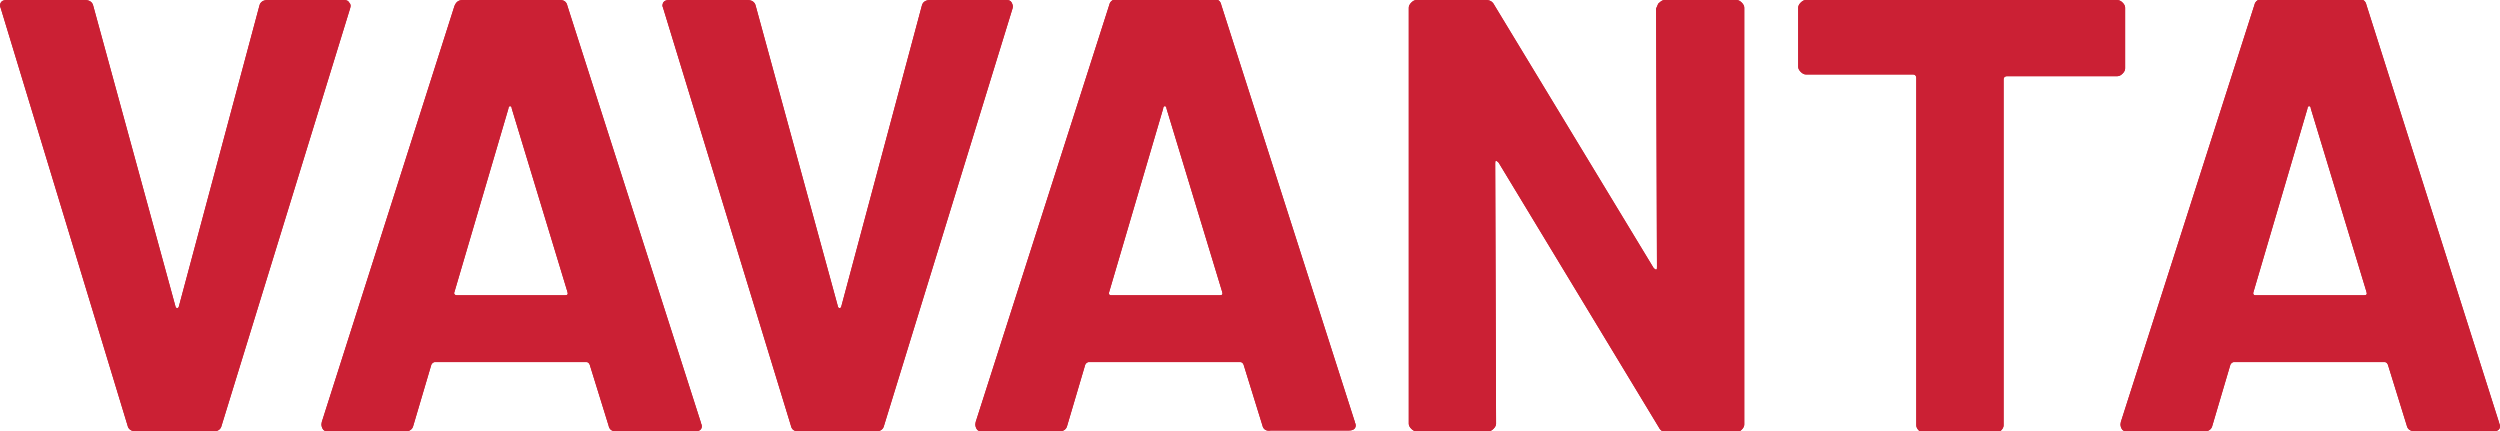
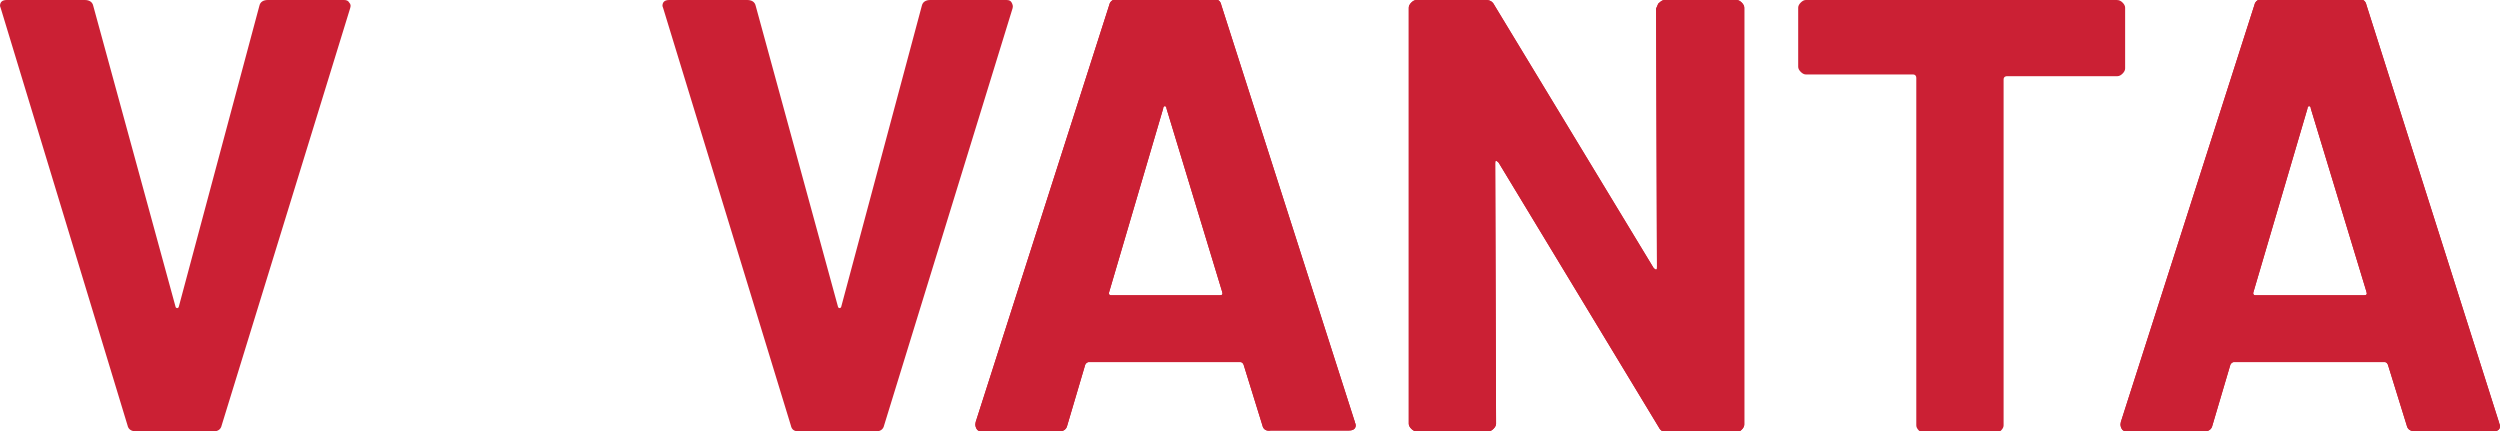
<svg xmlns="http://www.w3.org/2000/svg" version="1.1" x="0px" y="0px" viewBox="0 0 292.1 50.4" style="enable-background:new 0 0 292.1 50.4;" xml:space="preserve">
  <style type="text/css">
	.st0{fill:#CB2034;}
</style>
  <g id="Layer_1">
    <g>
-       <path class="st0" d="M14.9,49.7L0.1,1L0,0.7C0,0.2,0.3,0,0.8,0h9.1c0.5,0,0.9,0.2,1,0.7l9.6,35.1c0,0.1,0.1,0.2,0.2,0.2    c0.1,0,0.2-0.1,0.2-0.2l9.4-35.1c0.1-0.5,0.5-0.7,1-0.7h8.9c0.3,0,0.5,0.1,0.6,0.3C41,0.5,41,0.7,40.9,1l-15,48.7    c-0.1,0.5-0.5,0.7-0.9,0.7h-9.1C15.4,50.4,15,50.2,14.9,49.7z" />
-       <path class="st0" d="M71.1,49.7l-2.2-7.1c-0.1-0.2-0.2-0.3-0.4-0.3H50.8c-0.1,0-0.3,0.1-0.4,0.3l-2.1,7.1    c-0.1,0.5-0.5,0.7-0.9,0.7h-9.1c-0.3,0-0.5-0.1-0.6-0.3c-0.1-0.2-0.2-0.4-0.1-0.8L53.1,0.7C53.3,0.2,53.6,0,54.1,0h11.3    c0.5,0,0.8,0.2,0.9,0.7l15.6,48.7c0,0.1,0.1,0.2,0.1,0.4c0,0.4-0.3,0.6-0.8,0.6H72C71.5,50.4,71.2,50.2,71.1,49.7z M53.4,34.5H66    c0.3,0,0.4-0.1,0.3-0.4l-6.5-21.4c0-0.2-0.1-0.3-0.2-0.3c-0.1,0-0.2,0.1-0.2,0.3l-6.3,21.4C53,34.3,53.1,34.5,53.4,34.5z" />
      <path class="st0" d="M92.4,49.7L77.5,1l-0.1-0.3c0-0.5,0.3-0.7,0.8-0.7h9.1c0.5,0,0.9,0.2,1,0.7l9.6,35.1c0,0.1,0.1,0.2,0.2,0.2    c0.1,0,0.2-0.1,0.2-0.2l9.4-35.1c0.1-0.5,0.5-0.7,1-0.7h8.9c0.3,0,0.5,0.1,0.6,0.3c0.1,0.2,0.2,0.4,0.1,0.7l-15,48.7    c-0.1,0.5-0.5,0.7-0.9,0.7h-9.1C92.8,50.4,92.5,50.2,92.4,49.7z" />
      <path class="st0" d="M147.5,49.7l-2.2-7.1c-0.1-0.2-0.2-0.3-0.4-0.3h-17.7c-0.1,0-0.3,0.1-0.4,0.3l-2.1,7.1    c-0.1,0.5-0.5,0.7-0.9,0.7h-9.1c-0.3,0-0.5-0.1-0.6-0.3c-0.1-0.2-0.2-0.4-0.1-0.8l15.6-48.7c0.1-0.5,0.5-0.7,0.9-0.7h11.3    c0.5,0,0.8,0.2,0.9,0.7l15.6,48.7c0,0.1,0.1,0.2,0.1,0.4c0,0.4-0.3,0.6-0.8,0.6h-9.1C148,50.4,147.6,50.2,147.5,49.7z M129.8,34.5    h12.7c0.3,0,0.4-0.1,0.3-0.4l-6.5-21.4c0-0.2-0.1-0.3-0.2-0.3c-0.1,0-0.2,0.1-0.2,0.3l-6.3,21.4C129.5,34.3,129.6,34.5,129.8,34.5    z" />
      <path class="st0" d="M193.9,0.3c0.2-0.2,0.4-0.3,0.6-0.3h8.4c0.2,0,0.4,0.1,0.6,0.3c0.2,0.2,0.3,0.4,0.3,0.6v48.7    c0,0.2-0.1,0.4-0.3,0.6c-0.2,0.2-0.4,0.3-0.6,0.3h-8.1c-0.5,0-0.8-0.2-1-0.6L175.1,19c-0.1-0.1-0.2-0.2-0.3-0.2    c-0.1,0-0.1,0.1-0.1,0.3l0.1,30.4c0,0.2-0.1,0.4-0.3,0.6c-0.2,0.2-0.4,0.3-0.6,0.3h-8.4c-0.2,0-0.4-0.1-0.6-0.3    c-0.2-0.2-0.3-0.4-0.3-0.6V0.9c0-0.2,0.1-0.4,0.3-0.6c0.2-0.2,0.4-0.3,0.6-0.3h8.1c0.5,0,0.8,0.2,1,0.6l18.6,30.7    c0.1,0.1,0.2,0.2,0.3,0.2c0.1,0,0.1-0.1,0.1-0.3l-0.1-30.2C193.7,0.6,193.7,0.4,193.9,0.3z" />
-       <path class="st0" d="M248,0.3c0.2,0.2,0.3,0.4,0.3,0.6v7.1c0,0.2-0.1,0.4-0.3,0.6c-0.2,0.2-0.4,0.3-0.6,0.3h-12.9    c-0.2,0-0.4,0.1-0.4,0.4v40.4c0,0.2-0.1,0.4-0.3,0.6c-0.2,0.2-0.4,0.3-0.6,0.3h-8.4c-0.2,0-0.4-0.1-0.6-0.3    c-0.2-0.2-0.3-0.4-0.3-0.6V9.1c0-0.2-0.1-0.4-0.4-0.4h-12.5c-0.2,0-0.4-0.1-0.6-0.3c-0.2-0.2-0.3-0.4-0.3-0.6V0.9    c0-0.2,0.1-0.4,0.3-0.6c0.2-0.2,0.4-0.3,0.6-0.3h36.3C247.6,0,247.8,0.1,248,0.3z" />
      <path class="st0" d="M281.2,49.7l-2.2-7.1c-0.1-0.2-0.2-0.3-0.4-0.3H261c-0.1,0-0.3,0.1-0.4,0.3l-2.1,7.1    c-0.1,0.5-0.5,0.7-0.9,0.7h-9.1c-0.3,0-0.5-0.1-0.6-0.3c-0.1-0.2-0.2-0.4-0.1-0.8l15.6-48.7c0.1-0.5,0.5-0.7,0.9-0.7h11.3    c0.5,0,0.8,0.2,0.9,0.7L292,49.4c0,0.1,0.1,0.2,0.1,0.4c0,0.4-0.3,0.6-0.8,0.6h-9.1C281.7,50.4,281.3,50.2,281.2,49.7z     M263.5,34.5h12.7c0.3,0,0.4-0.1,0.3-0.4L270,12.7c0-0.2-0.1-0.3-0.2-0.3c-0.1,0-0.2,0.1-0.2,0.3l-6.3,21.4    C263.2,34.3,263.3,34.5,263.5,34.5z" />
    </g>
  </g>
  <g id="Layer_1_copy">
    <g>
      <path class="st0" d="M14.9,49.7L0.1,1L0,0.7C0,0.2,0.3,0,0.8,0h9.1c0.5,0,0.9,0.2,1,0.7l9.6,35.1c0,0.1,0.1,0.2,0.2,0.2    c0.1,0,0.2-0.1,0.2-0.2l9.4-35.1c0.1-0.5,0.5-0.7,1-0.7h8.9c0.3,0,0.5,0.1,0.6,0.3C41,0.5,41,0.7,40.9,1l-15,48.7    c-0.1,0.5-0.5,0.7-0.9,0.7h-9.1C15.4,50.4,15,50.2,14.9,49.7z" />
-       <path class="st0" d="M71.1,49.7l-2.2-7.1c-0.1-0.2-0.2-0.3-0.4-0.3H50.8c-0.1,0-0.3,0.1-0.4,0.3l-2.1,7.1    c-0.1,0.5-0.5,0.7-0.9,0.7h-9.1c-0.3,0-0.5-0.1-0.6-0.3c-0.1-0.2-0.2-0.4-0.1-0.8L53.1,0.7C53.3,0.2,53.6,0,54.1,0h11.3    c0.5,0,0.8,0.2,0.9,0.7l15.6,48.7c0,0.1,0.1,0.2,0.1,0.4c0,0.4-0.3,0.6-0.8,0.6H72C71.5,50.4,71.2,50.2,71.1,49.7z M53.4,34.5H66    c0.3,0,0.4-0.1,0.3-0.4l-6.5-21.4c0-0.2-0.1-0.3-0.2-0.3c-0.1,0-0.2,0.1-0.2,0.3l-6.3,21.4C53,34.3,53.1,34.5,53.4,34.5z" />
-       <path class="st0" d="M92.4,49.7L77.5,1l-0.1-0.3c0-0.5,0.3-0.7,0.8-0.7h9.1c0.5,0,0.9,0.2,1,0.7l9.6,35.1c0,0.1,0.1,0.2,0.2,0.2    c0.1,0,0.2-0.1,0.2-0.2l9.4-35.1c0.1-0.5,0.5-0.7,1-0.7h8.9c0.3,0,0.5,0.1,0.6,0.3c0.1,0.2,0.2,0.4,0.1,0.7l-15,48.7    c-0.1,0.5-0.5,0.7-0.9,0.7h-9.1C92.8,50.4,92.5,50.2,92.4,49.7z" />
      <path class="st0" d="M147.5,49.7l-2.2-7.1c-0.1-0.2-0.2-0.3-0.4-0.3h-17.7c-0.1,0-0.3,0.1-0.4,0.3l-2.1,7.1    c-0.1,0.5-0.5,0.7-0.9,0.7h-9.1c-0.3,0-0.5-0.1-0.6-0.3c-0.1-0.2-0.2-0.4-0.1-0.8l15.6-48.7c0.1-0.5,0.5-0.7,0.9-0.7h11.3    c0.5,0,0.8,0.2,0.9,0.7l15.6,48.7c0,0.1,0.1,0.2,0.1,0.4c0,0.4-0.3,0.6-0.8,0.6h-9.1C148,50.4,147.6,50.2,147.5,49.7z M129.8,34.5    h12.7c0.3,0,0.4-0.1,0.3-0.4l-6.5-21.4c0-0.2-0.1-0.3-0.2-0.3c-0.1,0-0.2,0.1-0.2,0.3l-6.3,21.4C129.5,34.3,129.6,34.5,129.8,34.5    z" />
      <path class="st0" d="M193.9,0.3c0.2-0.2,0.4-0.3,0.6-0.3h8.4c0.2,0,0.4,0.1,0.6,0.3c0.2,0.2,0.3,0.4,0.3,0.6v48.7    c0,0.2-0.1,0.4-0.3,0.6c-0.2,0.2-0.4,0.3-0.6,0.3h-8.1c-0.5,0-0.8-0.2-1-0.6L175.1,19c-0.1-0.1-0.2-0.2-0.3-0.2    c-0.1,0-0.1,0.1-0.1,0.3l0.1,30.4c0,0.2-0.1,0.4-0.3,0.6c-0.2,0.2-0.4,0.3-0.6,0.3h-8.4c-0.2,0-0.4-0.1-0.6-0.3    c-0.2-0.2-0.3-0.4-0.3-0.6V0.9c0-0.2,0.1-0.4,0.3-0.6c0.2-0.2,0.4-0.3,0.6-0.3h8.1c0.5,0,0.8,0.2,1,0.6l18.6,30.7    c0.1,0.1,0.2,0.2,0.3,0.2c0.1,0,0.1-0.1,0.1-0.3l-0.1-30.2C193.7,0.6,193.7,0.4,193.9,0.3z" />
      <path class="st0" d="M248,0.3c0.2,0.2,0.3,0.4,0.3,0.6v7.1c0,0.2-0.1,0.4-0.3,0.6c-0.2,0.2-0.4,0.3-0.6,0.3h-12.9    c-0.2,0-0.4,0.1-0.4,0.4v40.4c0,0.2-0.1,0.4-0.3,0.6c-0.2,0.2-0.4,0.3-0.6,0.3h-8.4c-0.2,0-0.4-0.1-0.6-0.3    c-0.2-0.2-0.3-0.4-0.3-0.6V9.1c0-0.2-0.1-0.4-0.4-0.4h-12.5c-0.2,0-0.4-0.1-0.6-0.3c-0.2-0.2-0.3-0.4-0.3-0.6V0.9    c0-0.2,0.1-0.4,0.3-0.6c0.2-0.2,0.4-0.3,0.6-0.3h36.3C247.6,0,247.8,0.1,248,0.3z" />
      <path class="st0" d="M281.2,49.7l-2.2-7.1c-0.1-0.2-0.2-0.3-0.4-0.3H261c-0.1,0-0.3,0.1-0.4,0.3l-2.1,7.1    c-0.1,0.5-0.5,0.7-0.9,0.7h-9.1c-0.3,0-0.5-0.1-0.6-0.3c-0.1-0.2-0.2-0.4-0.1-0.8l15.6-48.7c0.1-0.5,0.5-0.7,0.9-0.7h11.3    c0.5,0,0.8,0.2,0.9,0.7L292,49.4c0,0.1,0.1,0.2,0.1,0.4c0,0.4-0.3,0.6-0.8,0.6h-9.1C281.7,50.4,281.3,50.2,281.2,49.7z     M263.5,34.5h12.7c0.3,0,0.4-0.1,0.3-0.4L270,12.7c0-0.2-0.1-0.3-0.2-0.3c-0.1,0-0.2,0.1-0.2,0.3l-6.3,21.4    C263.2,34.3,263.3,34.5,263.5,34.5z" />
    </g>
  </g>
</svg>